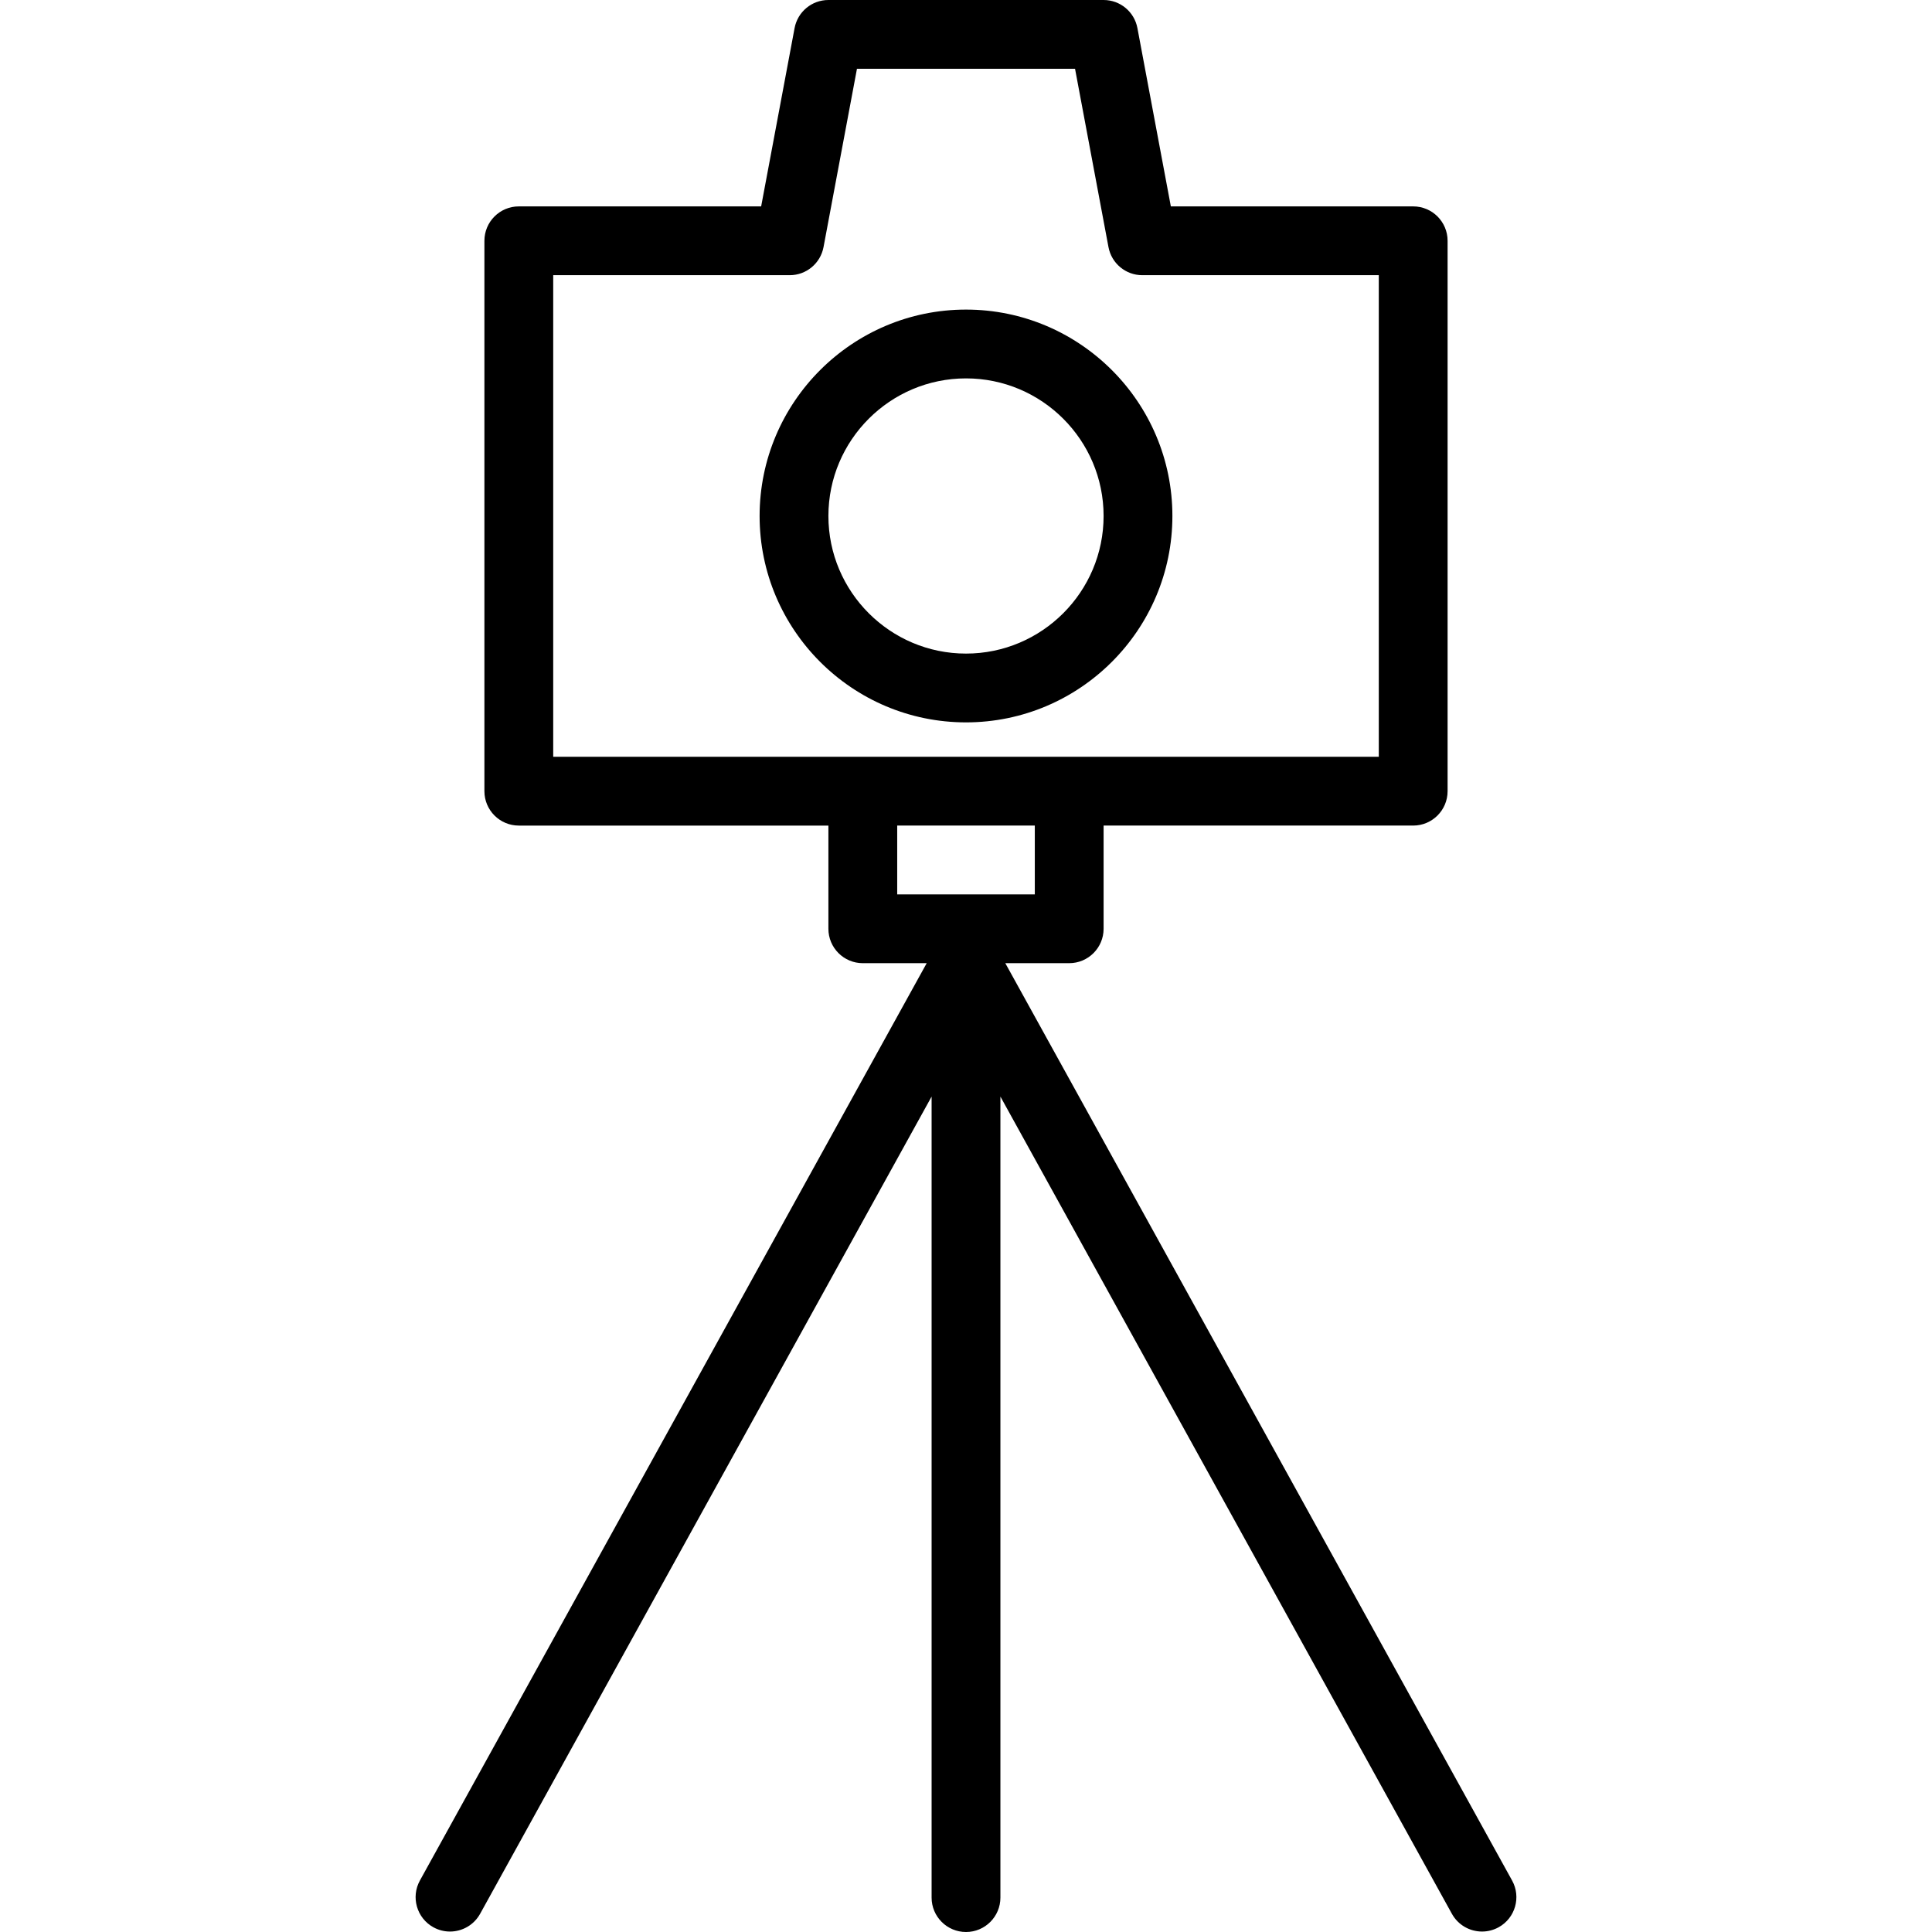
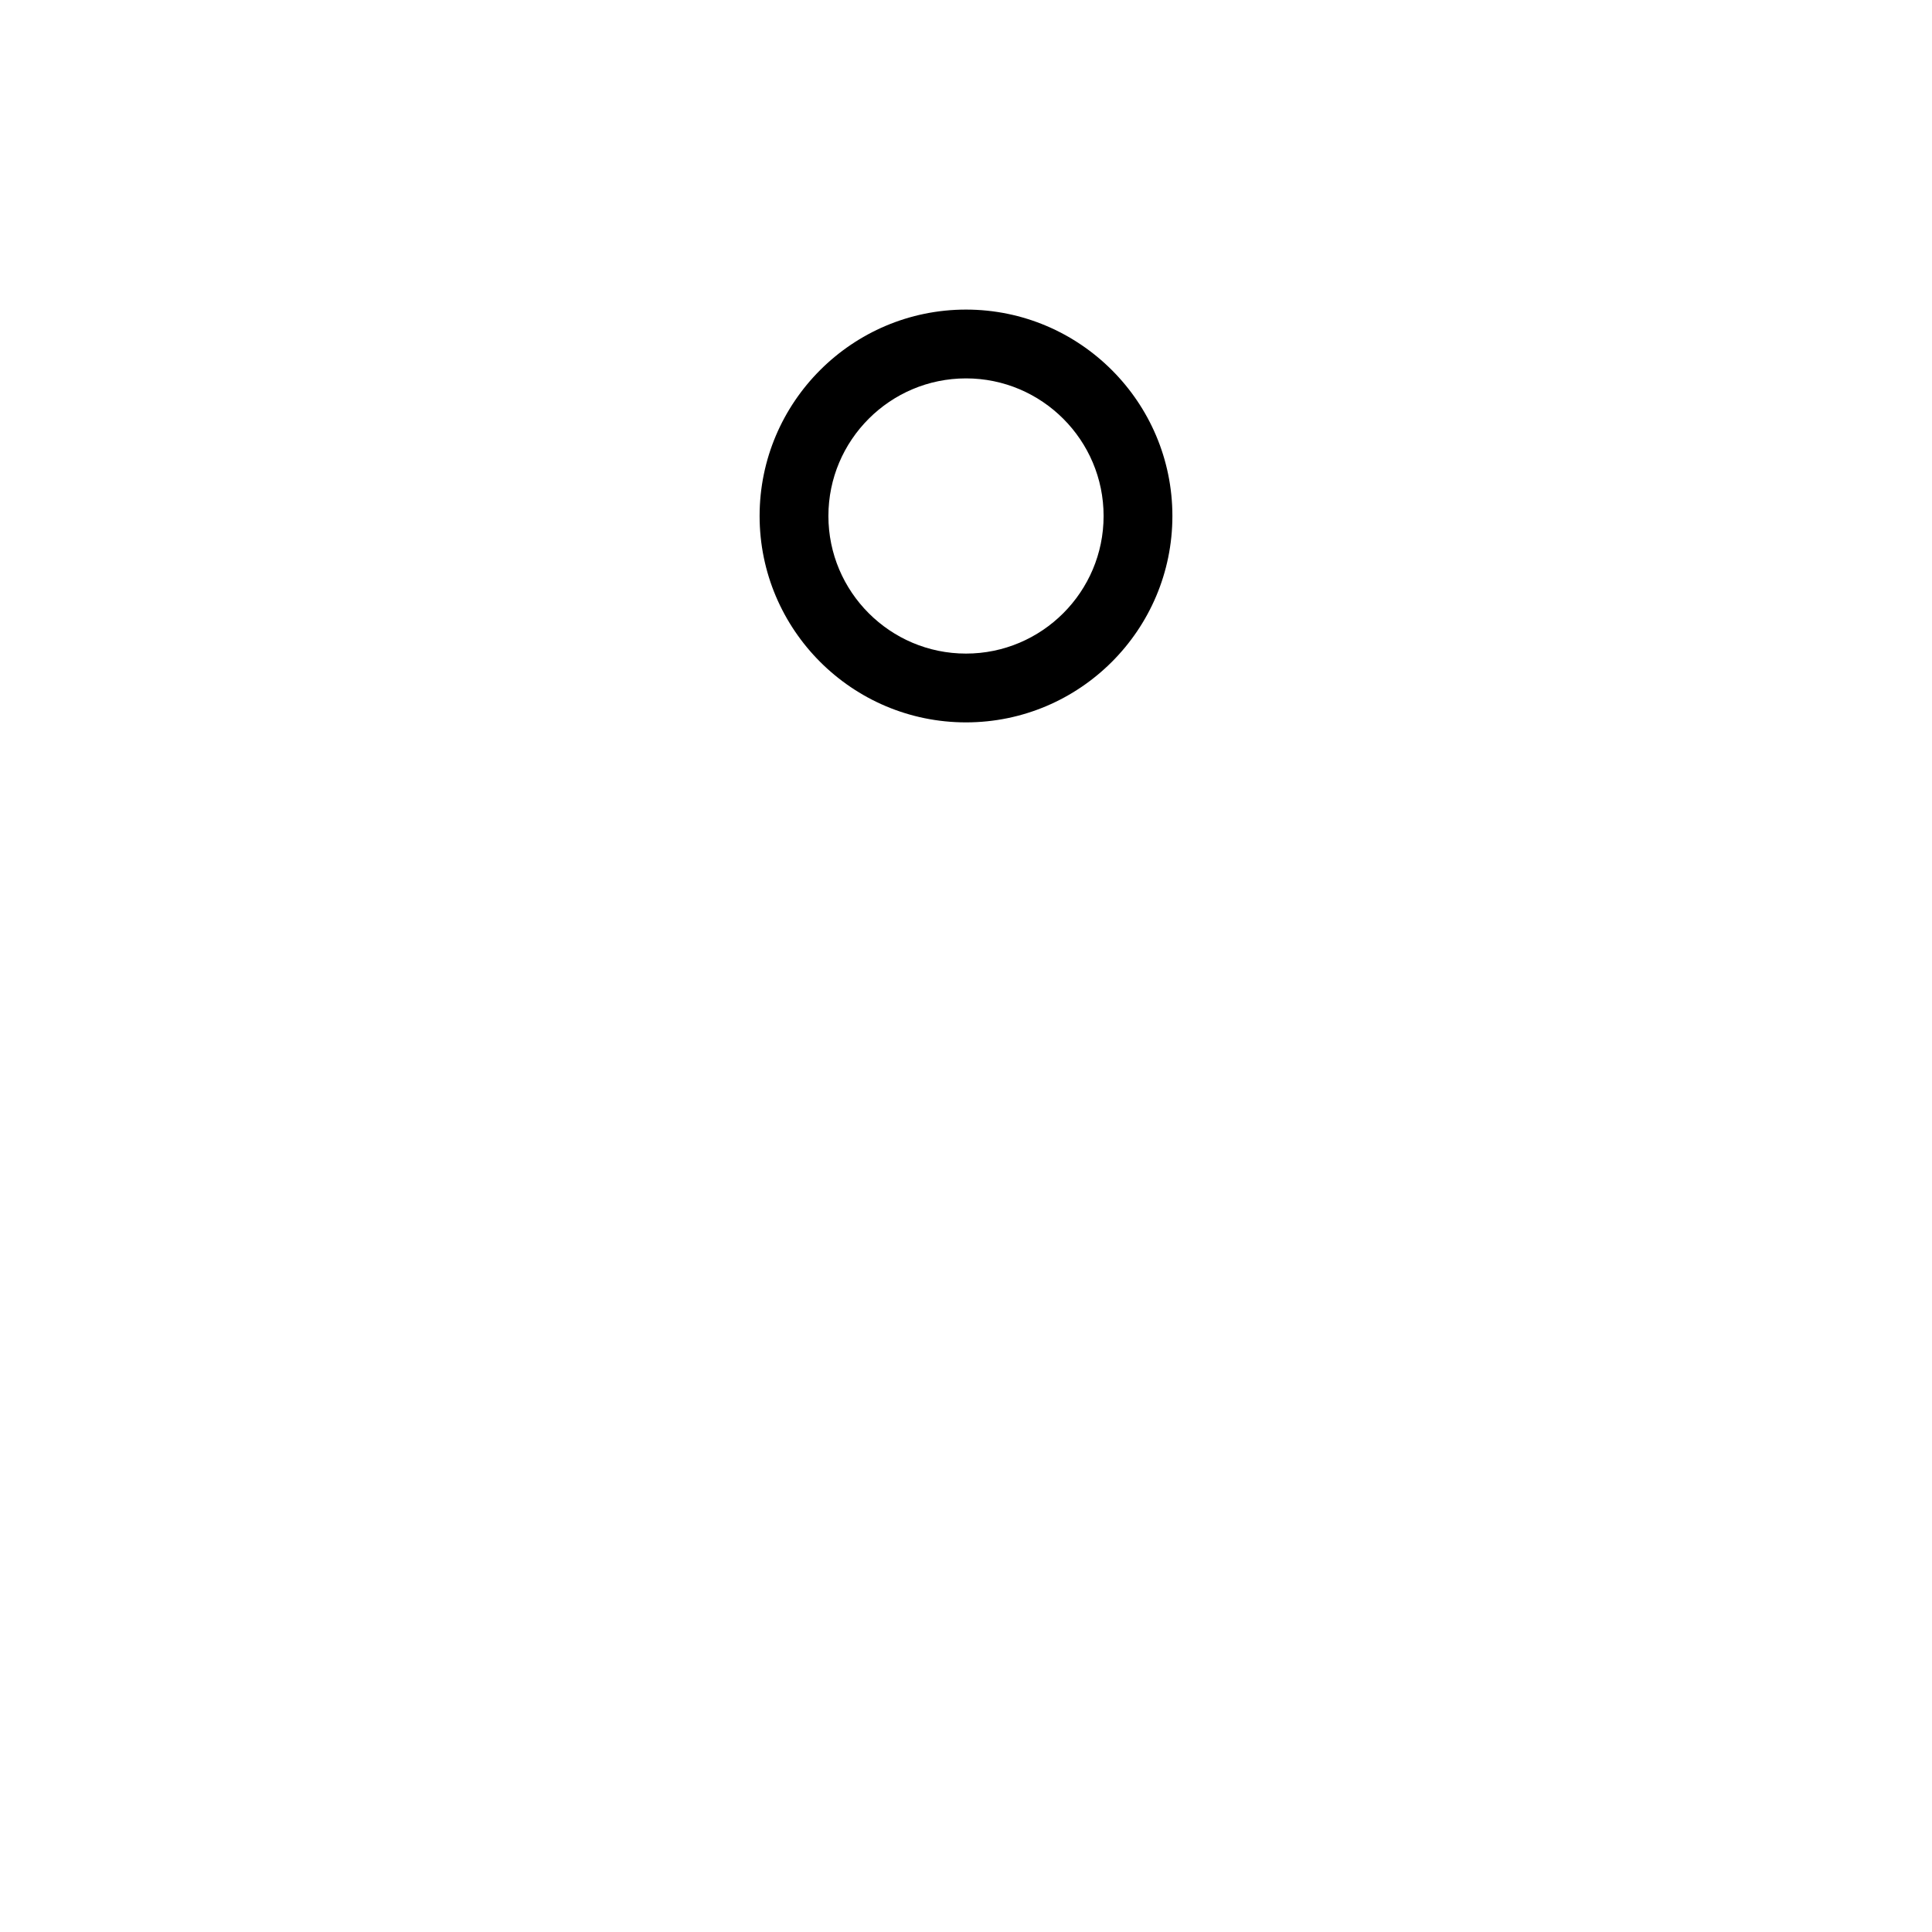
<svg xmlns="http://www.w3.org/2000/svg" version="1.1" id="Layer_1" x="0px" y="0px" viewBox="0 0 222.786 222.786" style="enable-background:new 0 0 222.786 222.786;" xml:space="preserve">
  <g>
    <g>
      <g>
        <path d="M135.193,59.5c0-13.124-10.676-23.8-23.8-23.8c-13.124,0-23.8,10.676-23.8,23.8s10.676,23.8,23.8,23.8     C124.517,83.3,135.193,72.624,135.193,59.5z M111.393,75.367c-8.749,0-15.867-7.118-15.867-15.867s7.118-15.867,15.867-15.867     S127.26,50.751,127.26,59.5S120.142,75.367,111.393,75.367z" />
-         <path d="M174.366,216.85l-58.441-105.783h7.368c2.19,0,3.967-1.776,3.967-3.967V95.2h35.7c2.19,0,3.967-1.776,3.967-3.967V27.767     c0-2.19-1.776-3.967-3.967-3.967h-27.945l-3.856-20.564C130.806,1.36,129.169,0,127.26,0H95.526c-1.91,0-3.546,1.36-3.899,3.236     L87.771,23.8H59.826c-2.19,0-3.967,1.776-3.967,3.967v63.467c0,2.19,1.776,3.967,3.967,3.967h35.7v11.9     c0,2.19,1.776,3.967,3.967,3.967h7.368L48.42,216.85c-1.059,1.917-0.362,4.331,1.555,5.39c0.608,0.335,1.265,0.494,1.914,0.494     c1.398,0,2.752-0.74,3.477-2.049l52.061-94.235v92.369c0,2.19,1.776,3.967,3.967,3.967c2.19,0,3.967-1.776,3.967-3.967V126.45     l52.061,94.235c0.724,1.311,2.078,2.049,3.477,2.049c0.649,0,1.305-0.159,1.914-0.494     C174.728,221.181,175.425,218.767,174.366,216.85z M63.793,87.266c0,0.001,0-55.533,0-55.533h27.271     c1.91,0,3.546-1.36,3.899-3.236l3.856-20.564h25.148l3.856,20.564c0.352,1.877,1.989,3.236,3.899,3.236h27.271v55.533h-35.7     h-23.8H63.793z M103.46,103.133V95.2h15.867v7.933H103.46z" />
      </g>
    </g>
  </g>
  <g>
</g>
  <g>
</g>
  <g>
</g>
  <g>
</g>
  <g>
</g>
  <g>
</g>
  <g>
</g>
  <g>
</g>
  <g>
</g>
  <g>
</g>
  <g>
</g>
  <g>
</g>
  <g>
</g>
  <g>
</g>
  <g>
</g>
</svg>